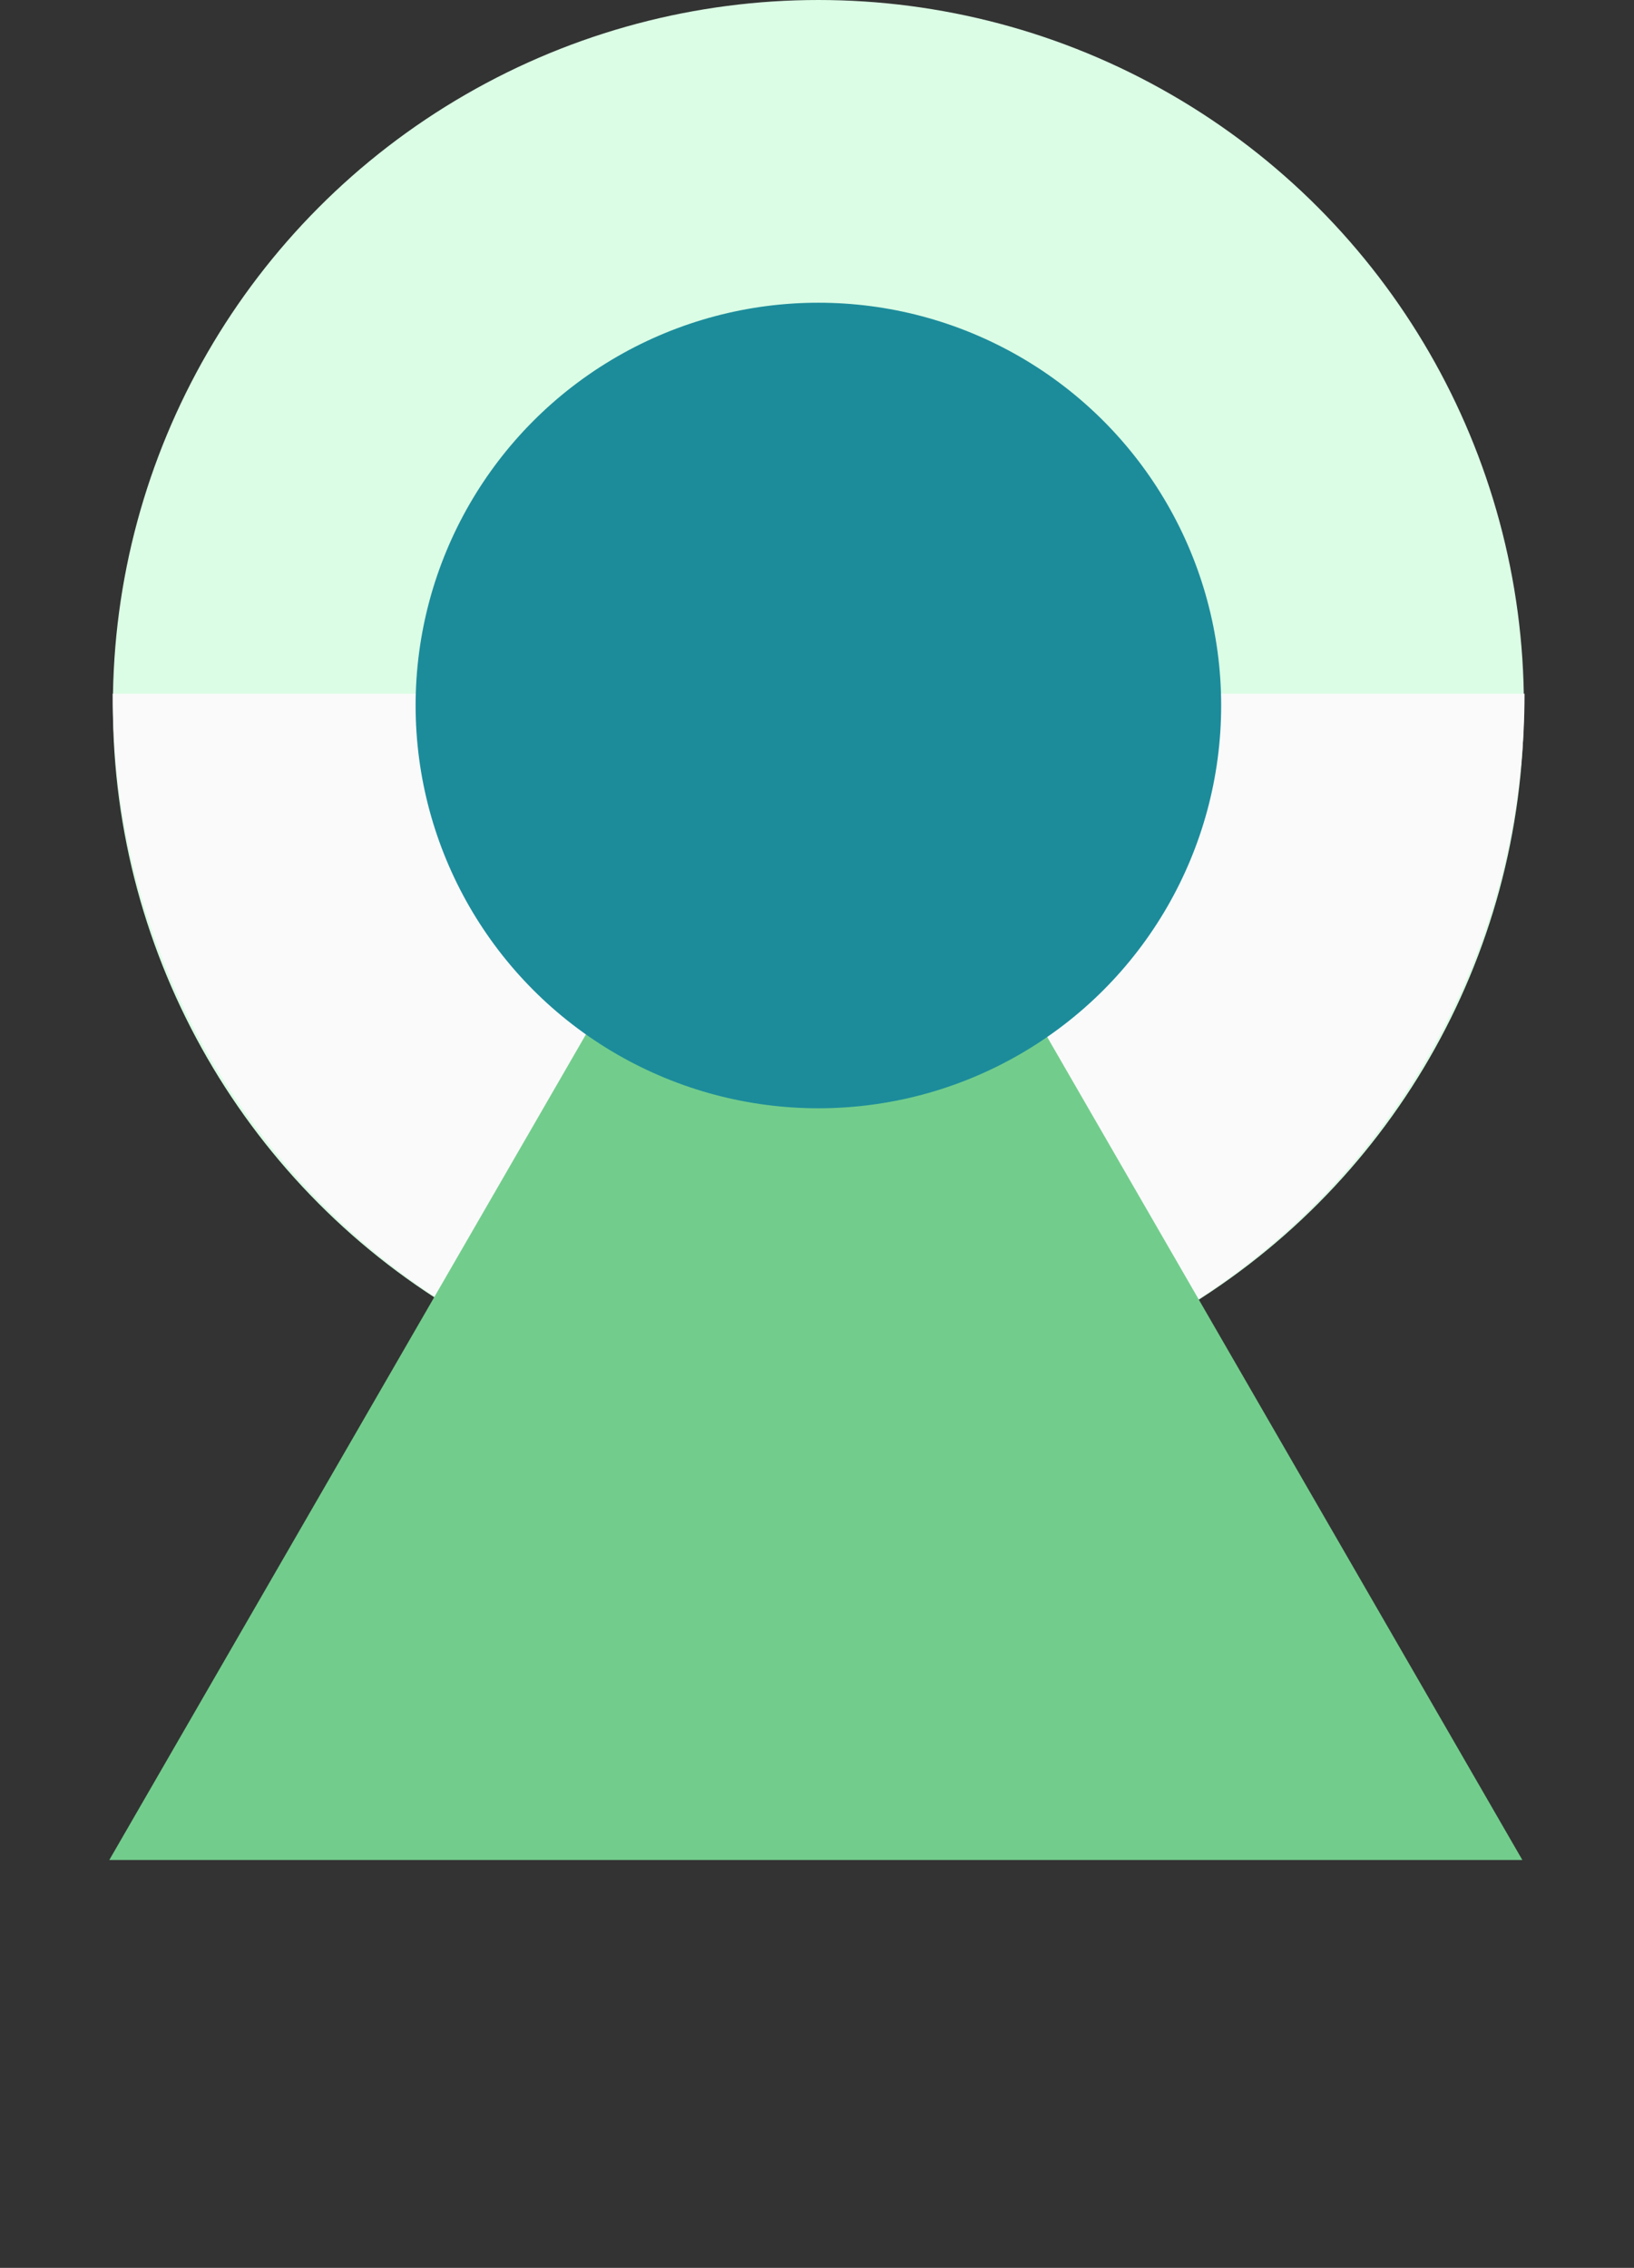
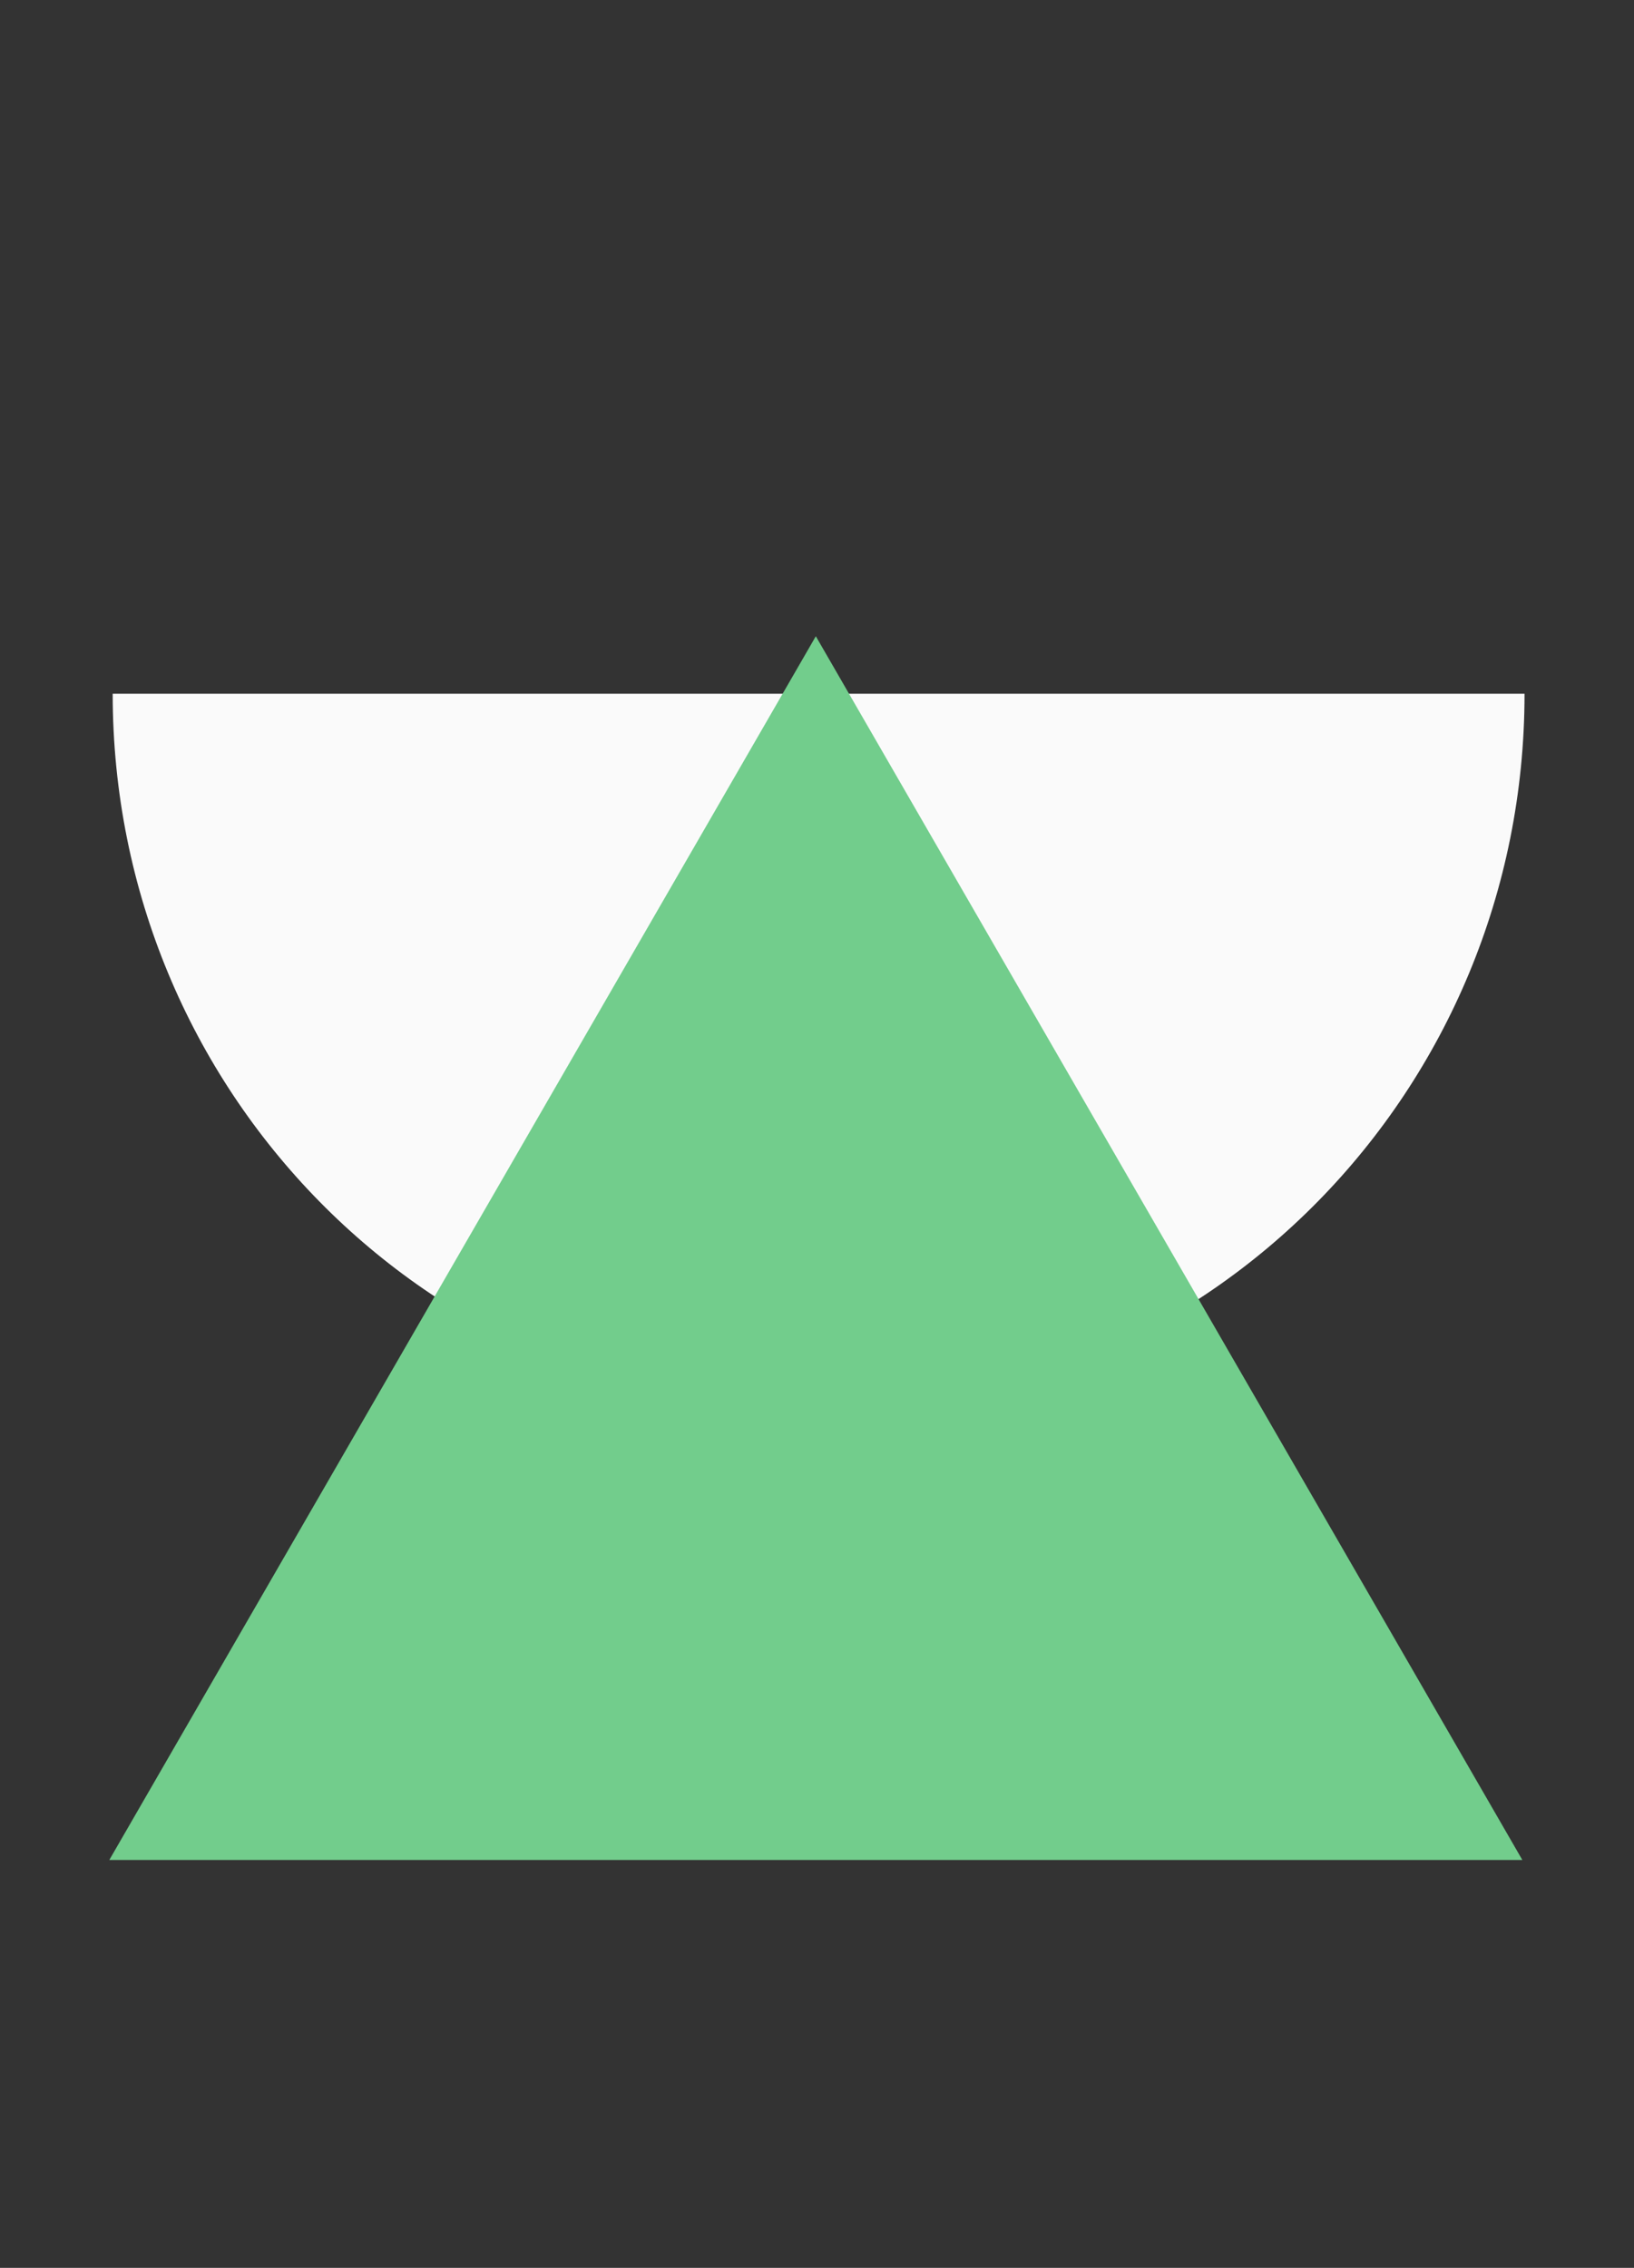
<svg xmlns="http://www.w3.org/2000/svg" width="464" height="644" viewBox="0 0 464 644" fill="none">
  <rect x="0" y="0" width="464" height="644" fill="#333333" stroke="none" />
-   <circle cx="232.394" cy="200.339" r="200.339" fill="#DBFDE5" />
  <path d="M239.371 197L432.917 197C432.917 309.623 343.169 400.922 232.459 400.922C121.748 400.922 32 309.623 32 197L239.371 197Z" fill="#FAFAFA" />
  <path d="M231.665 180.67L432.293 528.168H31.037L231.665 180.67Z" fill="#72CD8C" />
-   <circle cx="232.394" cy="200.338" r="114.376" fill="#1C8C9B" />
</svg>